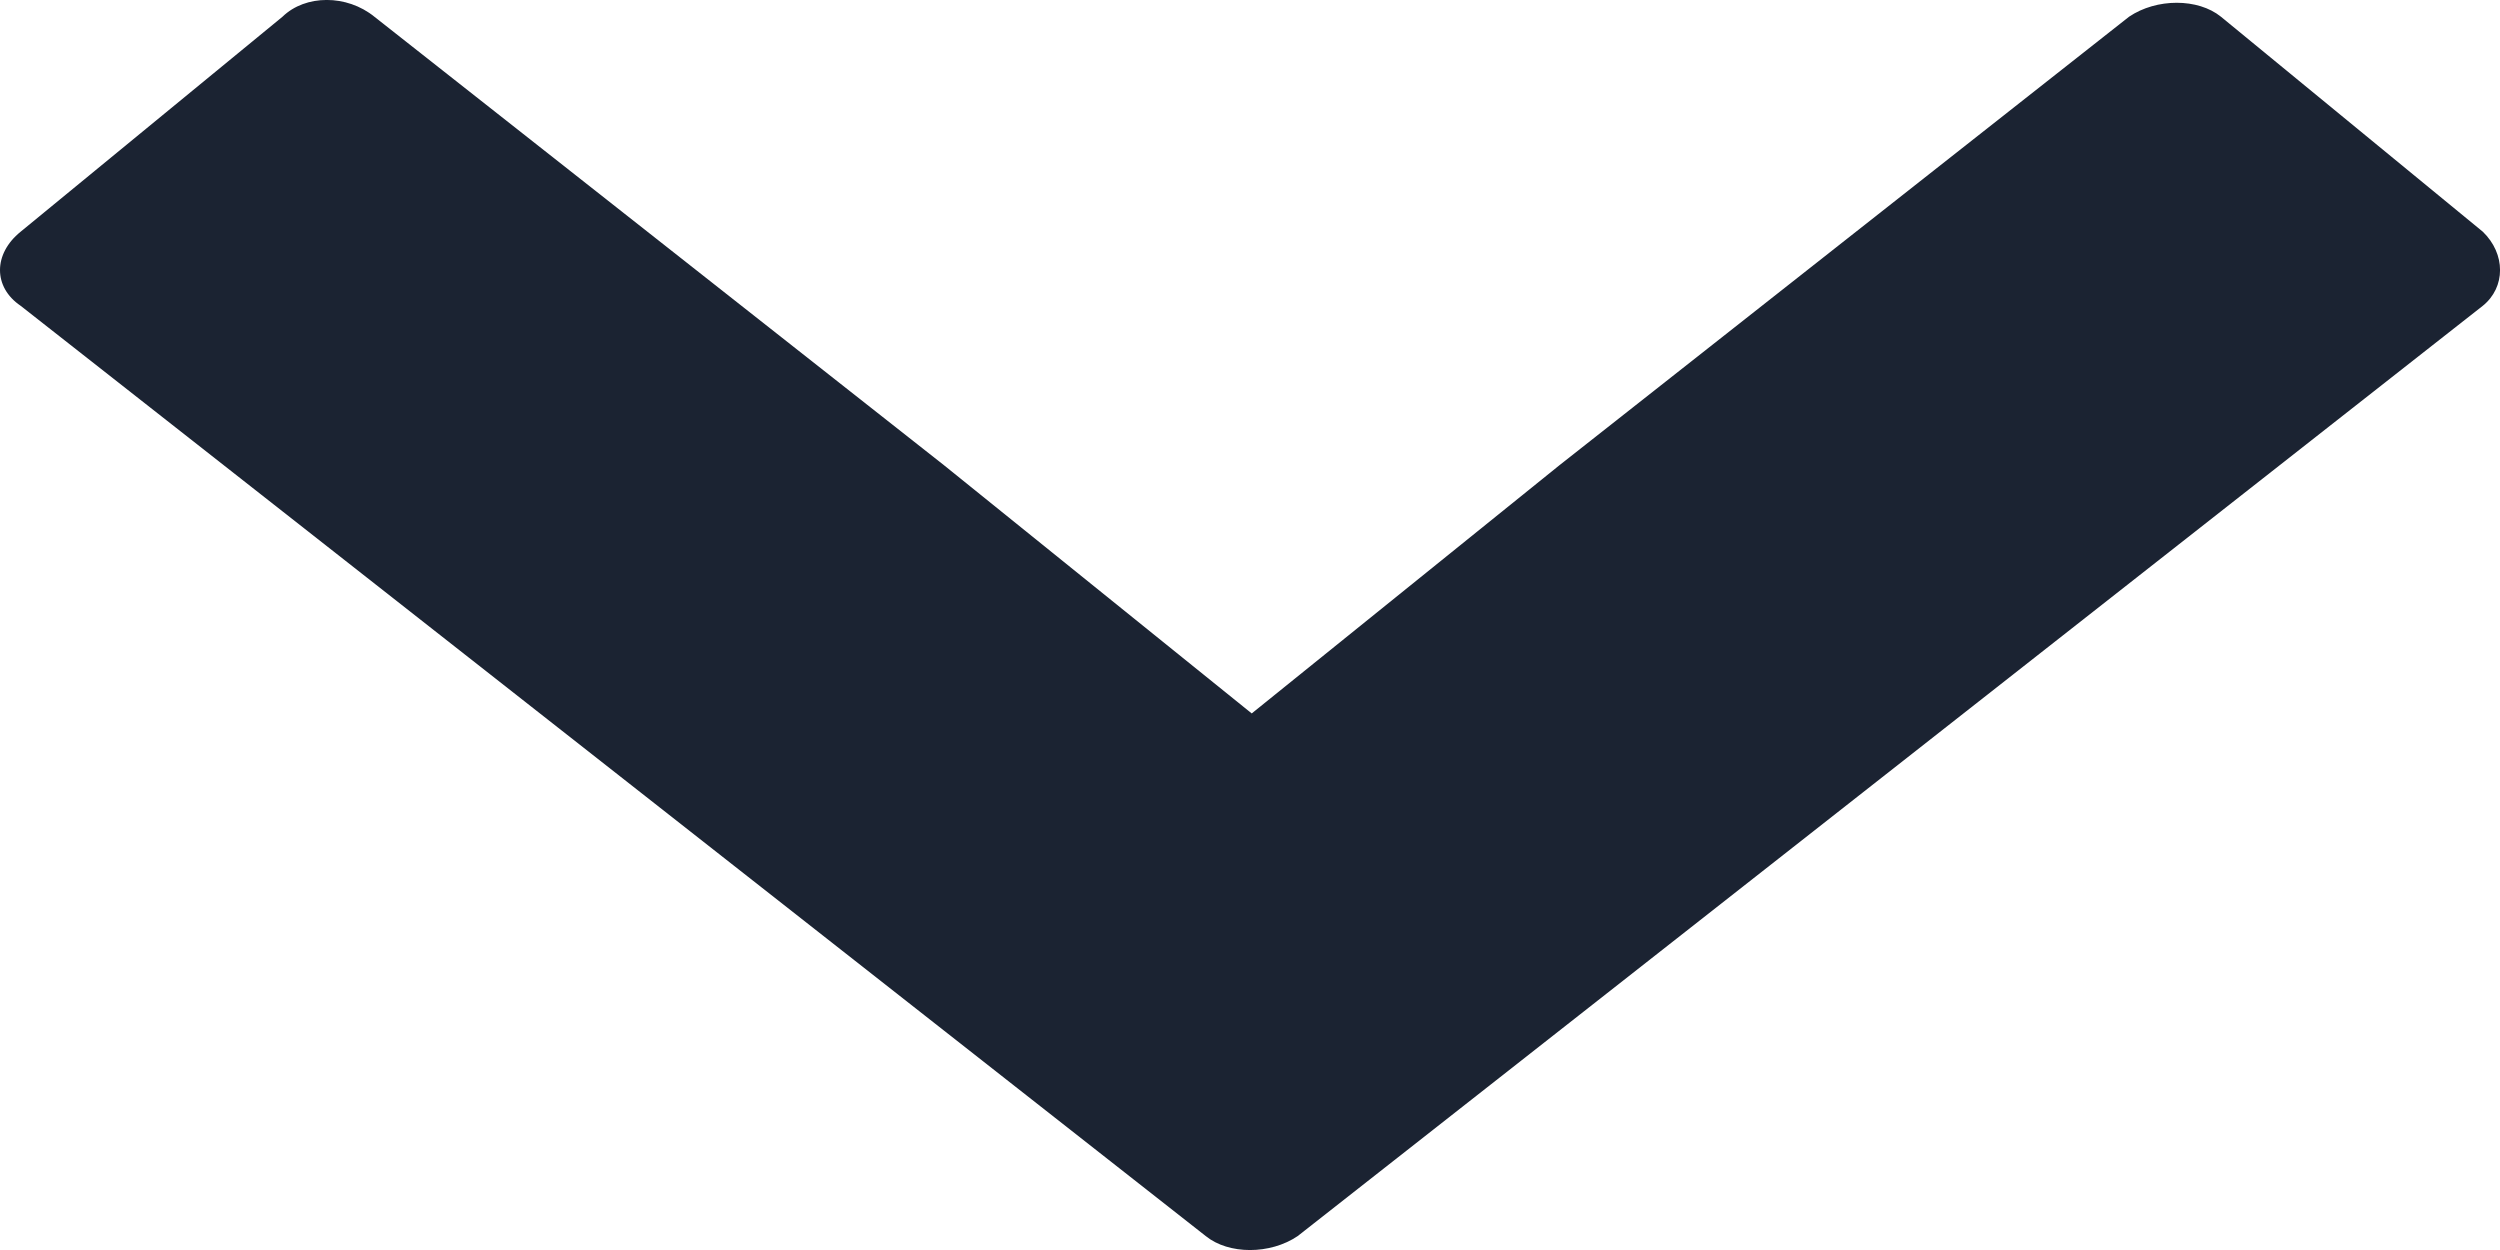
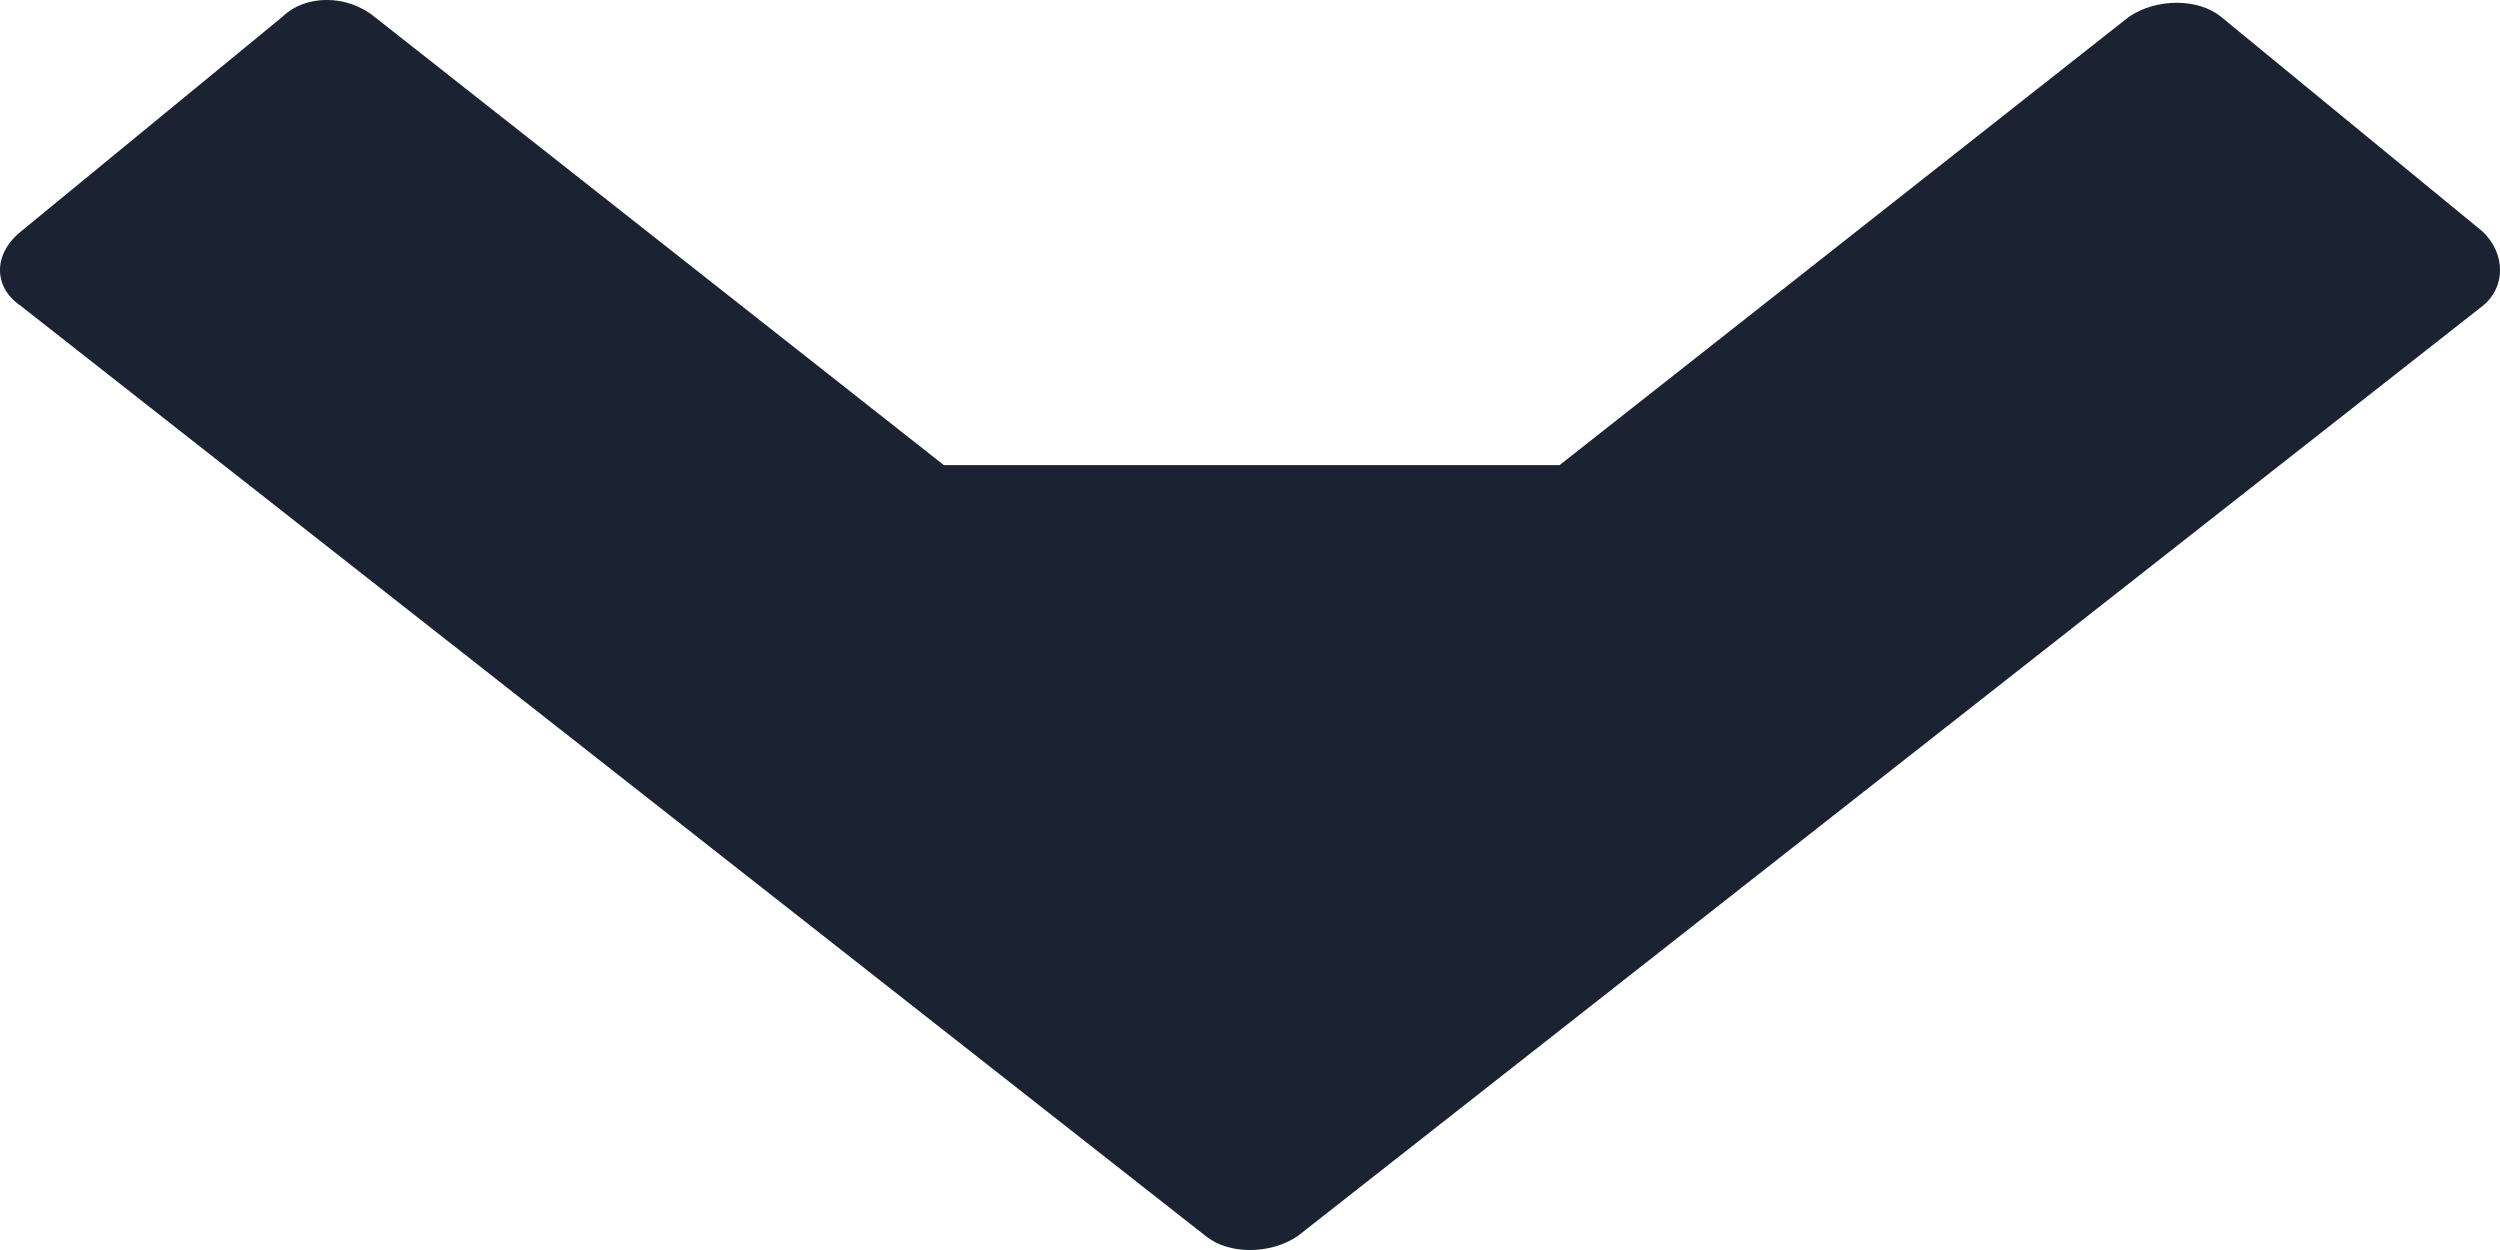
<svg xmlns="http://www.w3.org/2000/svg" width="16px" height="8px" viewBox="0 0 16 8" version="1.1">
  <title>Shape Copy 11</title>
  <desc>Created with Sketch.</desc>
  <g id="Affiliates" stroke="none" stroke-width="1" fill="none" fill-rule="evenodd">
    <g id="Affiliate-Form-Expanded" transform="translate(-800, -686)" fill="#1B2332" fill-rule="nonzero">
      <g id="form-copy" transform="translate(316, 81)">
        <g id="step-2">
          <g id="Group-2" transform="translate(94, 596)">
-             <path d="M391.808,16.893 C391.955,17.036 392.22,17.036 392.396,16.893 L396.041,14.023 L398.011,12.434 L399.981,14.023 L403.626,16.893 C403.802,17.012 404.067,17.012 404.214,16.893 L405.89,15.517 C406.037,15.375 406.037,15.162 405.89,15.043 L398.305,9.089 C398.129,8.97 397.864,8.97 397.717,9.089 L390.132,15.043 C389.956,15.162 389.956,15.375 390.132,15.517 L391.808,16.893 Z" id="Shape-Copy-11" transform="translate(398, 13) scale(1, -1) translate(-398, -13) " />
+             <path d="M391.808,16.893 C391.955,17.036 392.22,17.036 392.396,16.893 L396.041,14.023 L399.981,14.023 L403.626,16.893 C403.802,17.012 404.067,17.012 404.214,16.893 L405.89,15.517 C406.037,15.375 406.037,15.162 405.89,15.043 L398.305,9.089 C398.129,8.97 397.864,8.97 397.717,9.089 L390.132,15.043 C389.956,15.162 389.956,15.375 390.132,15.517 L391.808,16.893 Z" id="Shape-Copy-11" transform="translate(398, 13) scale(1, -1) translate(-398, -13) " />
          </g>
        </g>
      </g>
    </g>
  </g>
</svg>